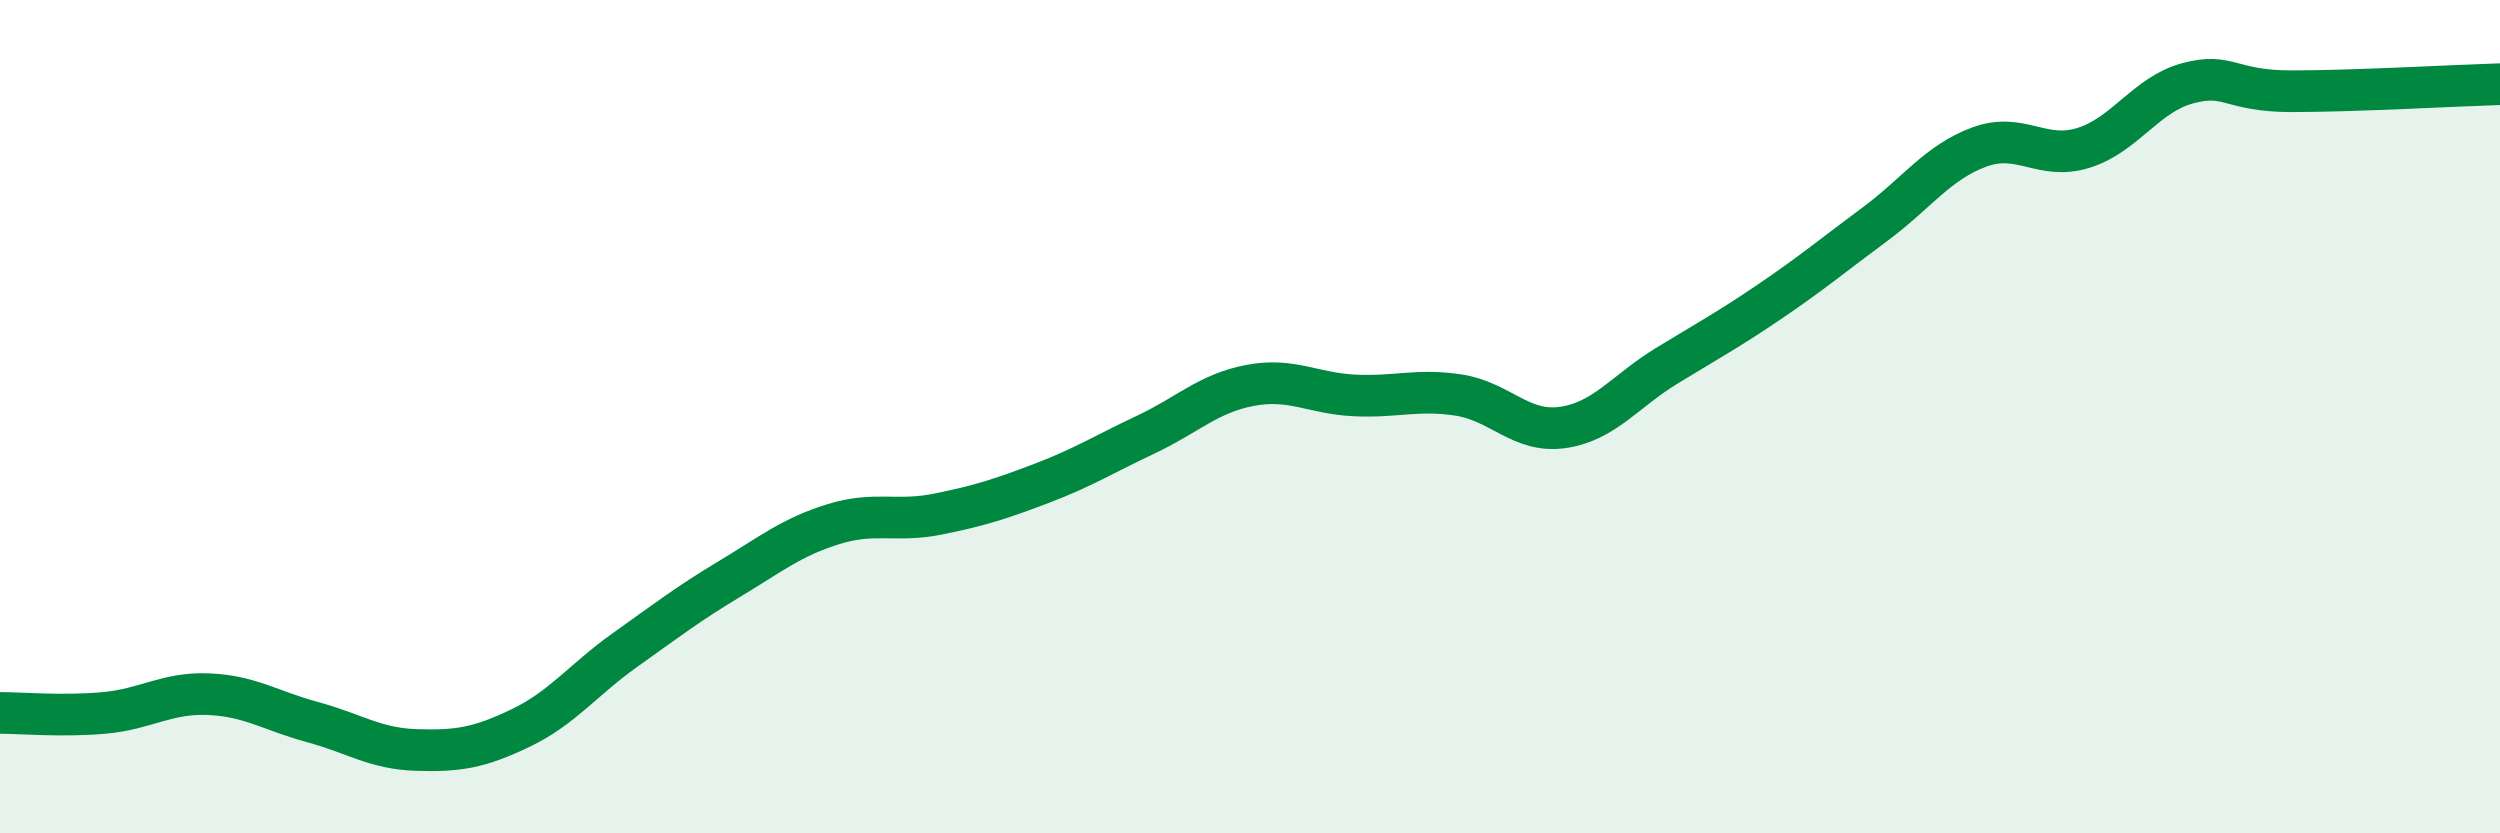
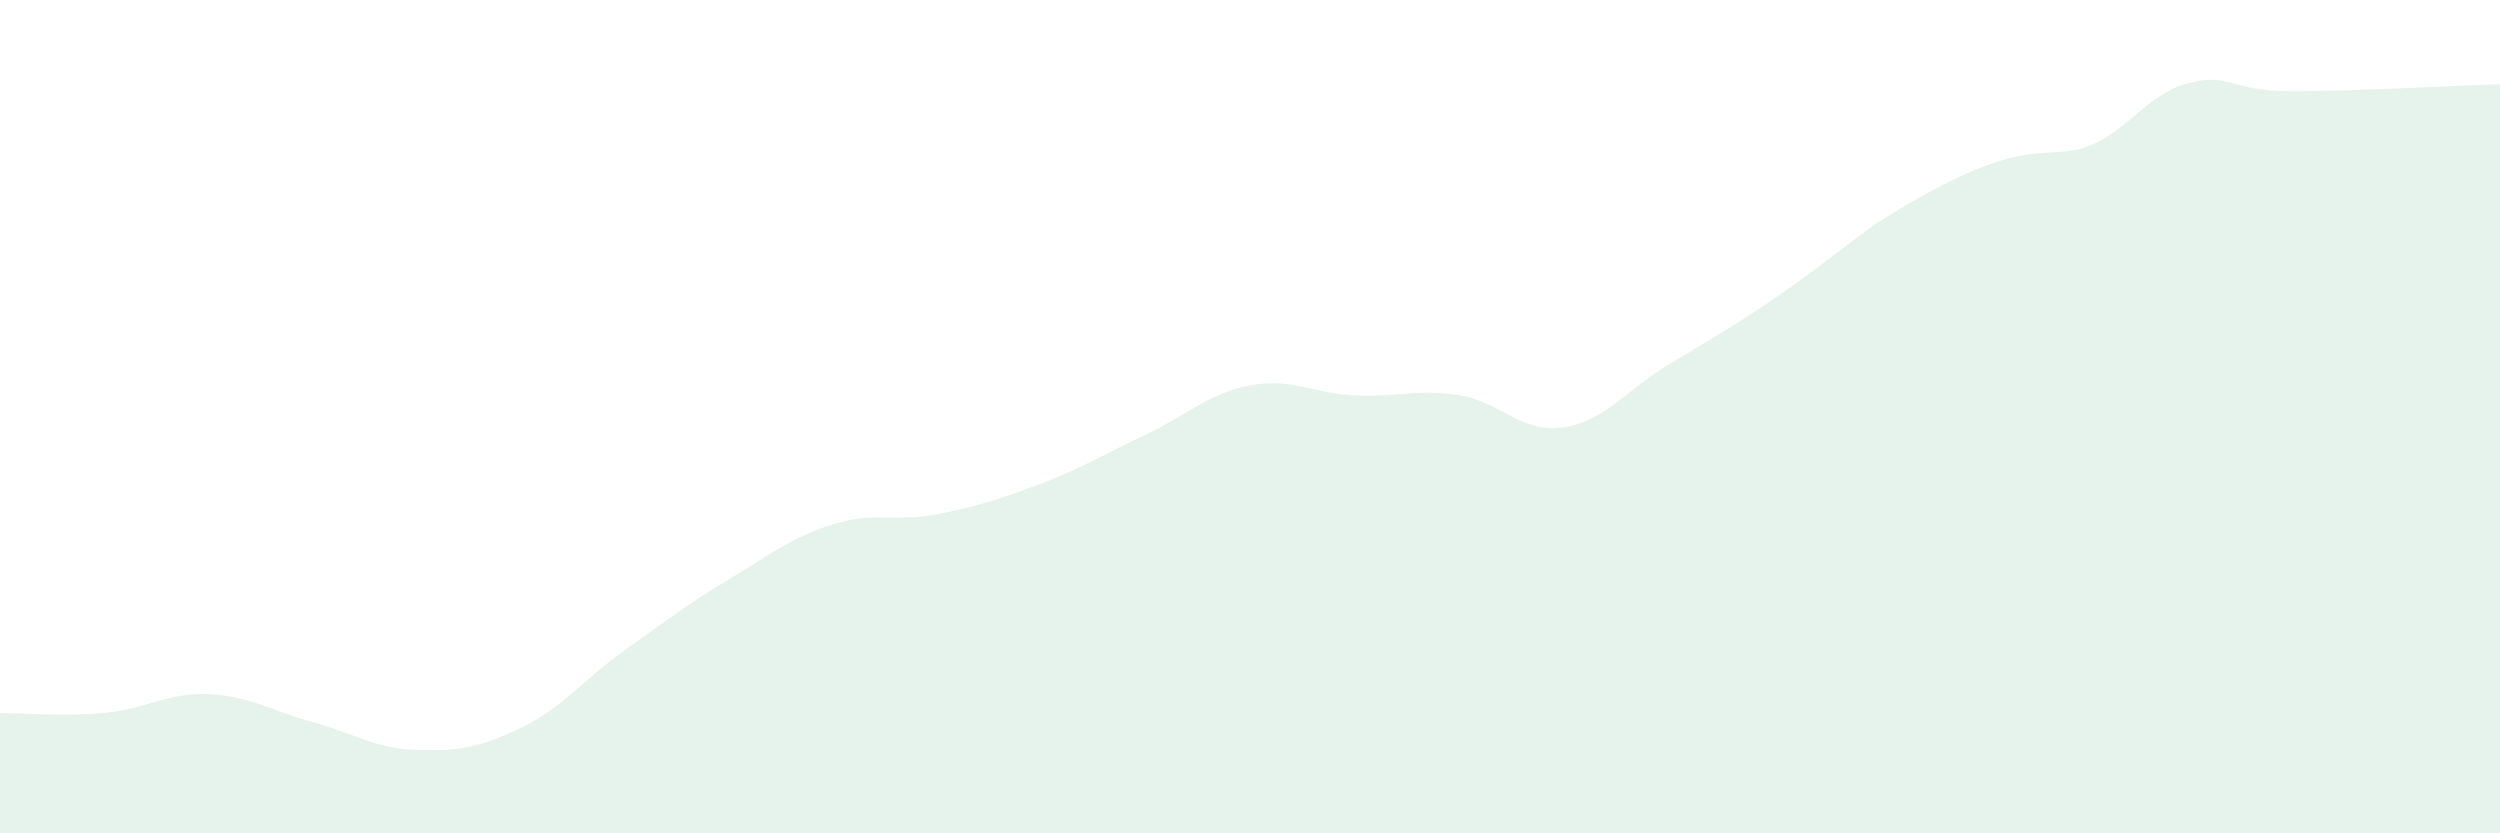
<svg xmlns="http://www.w3.org/2000/svg" width="60" height="20" viewBox="0 0 60 20">
-   <path d="M 0,17.11 C 0.5,17.11 1.5,17.2 2.5,17.11 C 3.5,17.02 4,16.62 5,16.66 C 6,16.7 6.5,17.06 7.5,17.33 C 8.5,17.6 9,17.97 10,18 C 11,18.03 11.5,17.95 12.5,17.47 C 13.5,16.99 14,16.31 15,15.6 C 16,14.89 16.5,14.5 17.5,13.9 C 18.5,13.3 19,12.89 20,12.58 C 21,12.27 21.5,12.54 22.5,12.34 C 23.5,12.14 24,11.98 25,11.6 C 26,11.22 26.5,10.9 27.5,10.43 C 28.5,9.96 29,9.44 30,9.25 C 31,9.06 31.5,9.44 32.5,9.49 C 33.5,9.54 34,9.33 35,9.48 C 36,9.63 36.5,10.4 37.5,10.26 C 38.5,10.12 39,9.39 40,8.78 C 41,8.17 41.5,7.9 42.5,7.22 C 43.5,6.54 44,6.12 45,5.38 C 46,4.64 46.5,3.9 47.5,3.53 C 48.5,3.16 49,3.86 50,3.55 C 51,3.24 51.5,2.27 52.5,2 C 53.5,1.73 53.5,2.19 55,2.19 C 56.5,2.19 59,2.05 60,2.02L60 20L0 20Z" fill="#008740" opacity="0.1" stroke-linecap="round" stroke-linejoin="round" />
-   <path d="M 0,17.11 C 0.5,17.11 1.5,17.2 2.5,17.11 C 3.5,17.02 4,16.62 5,16.66 C 6,16.7 6.5,17.06 7.5,17.33 C 8.5,17.6 9,17.97 10,18 C 11,18.03 11.5,17.95 12.5,17.47 C 13.5,16.99 14,16.31 15,15.6 C 16,14.89 16.5,14.5 17.5,13.9 C 18.5,13.3 19,12.89 20,12.58 C 21,12.27 21.5,12.54 22.5,12.34 C 23.5,12.14 24,11.98 25,11.6 C 26,11.22 26.5,10.9 27.5,10.43 C 28.5,9.96 29,9.44 30,9.25 C 31,9.06 31.5,9.44 32.5,9.49 C 33.5,9.54 34,9.33 35,9.48 C 36,9.63 36.5,10.4 37.5,10.26 C 38.5,10.12 39,9.39 40,8.78 C 41,8.17 41.5,7.9 42.5,7.22 C 43.5,6.54 44,6.12 45,5.38 C 46,4.64 46.5,3.9 47.5,3.53 C 48.5,3.16 49,3.86 50,3.55 C 51,3.24 51.5,2.27 52.5,2 C 53.5,1.73 53.5,2.19 55,2.19 C 56.5,2.19 59,2.05 60,2.02" stroke="#008740" stroke-width="1" fill="none" stroke-linecap="round" stroke-linejoin="round" />
+   <path d="M 0,17.11 C 0.5,17.11 1.5,17.2 2.5,17.11 C 3.5,17.02 4,16.62 5,16.66 C 6,16.7 6.5,17.06 7.5,17.33 C 8.5,17.6 9,17.97 10,18 C 11,18.03 11.5,17.95 12.5,17.47 C 13.5,16.99 14,16.31 15,15.6 C 16,14.89 16.5,14.5 17.5,13.9 C 18.5,13.3 19,12.89 20,12.58 C 21,12.27 21.5,12.54 22.5,12.34 C 23.5,12.14 24,11.98 25,11.6 C 26,11.22 26.5,10.9 27.5,10.43 C 28.5,9.96 29,9.44 30,9.25 C 31,9.06 31.5,9.44 32.5,9.49 C 33.5,9.54 34,9.33 35,9.48 C 36,9.63 36.5,10.4 37.5,10.26 C 38.5,10.12 39,9.39 40,8.78 C 41,8.17 41.5,7.9 42.5,7.22 C 43.5,6.54 44,6.12 45,5.38 C 48.5,3.16 49,3.86 50,3.55 C 51,3.24 51.5,2.27 52.5,2 C 53.5,1.73 53.5,2.19 55,2.19 C 56.5,2.19 59,2.05 60,2.02L60 20L0 20Z" fill="#008740" opacity="0.1" stroke-linecap="round" stroke-linejoin="round" />
</svg>